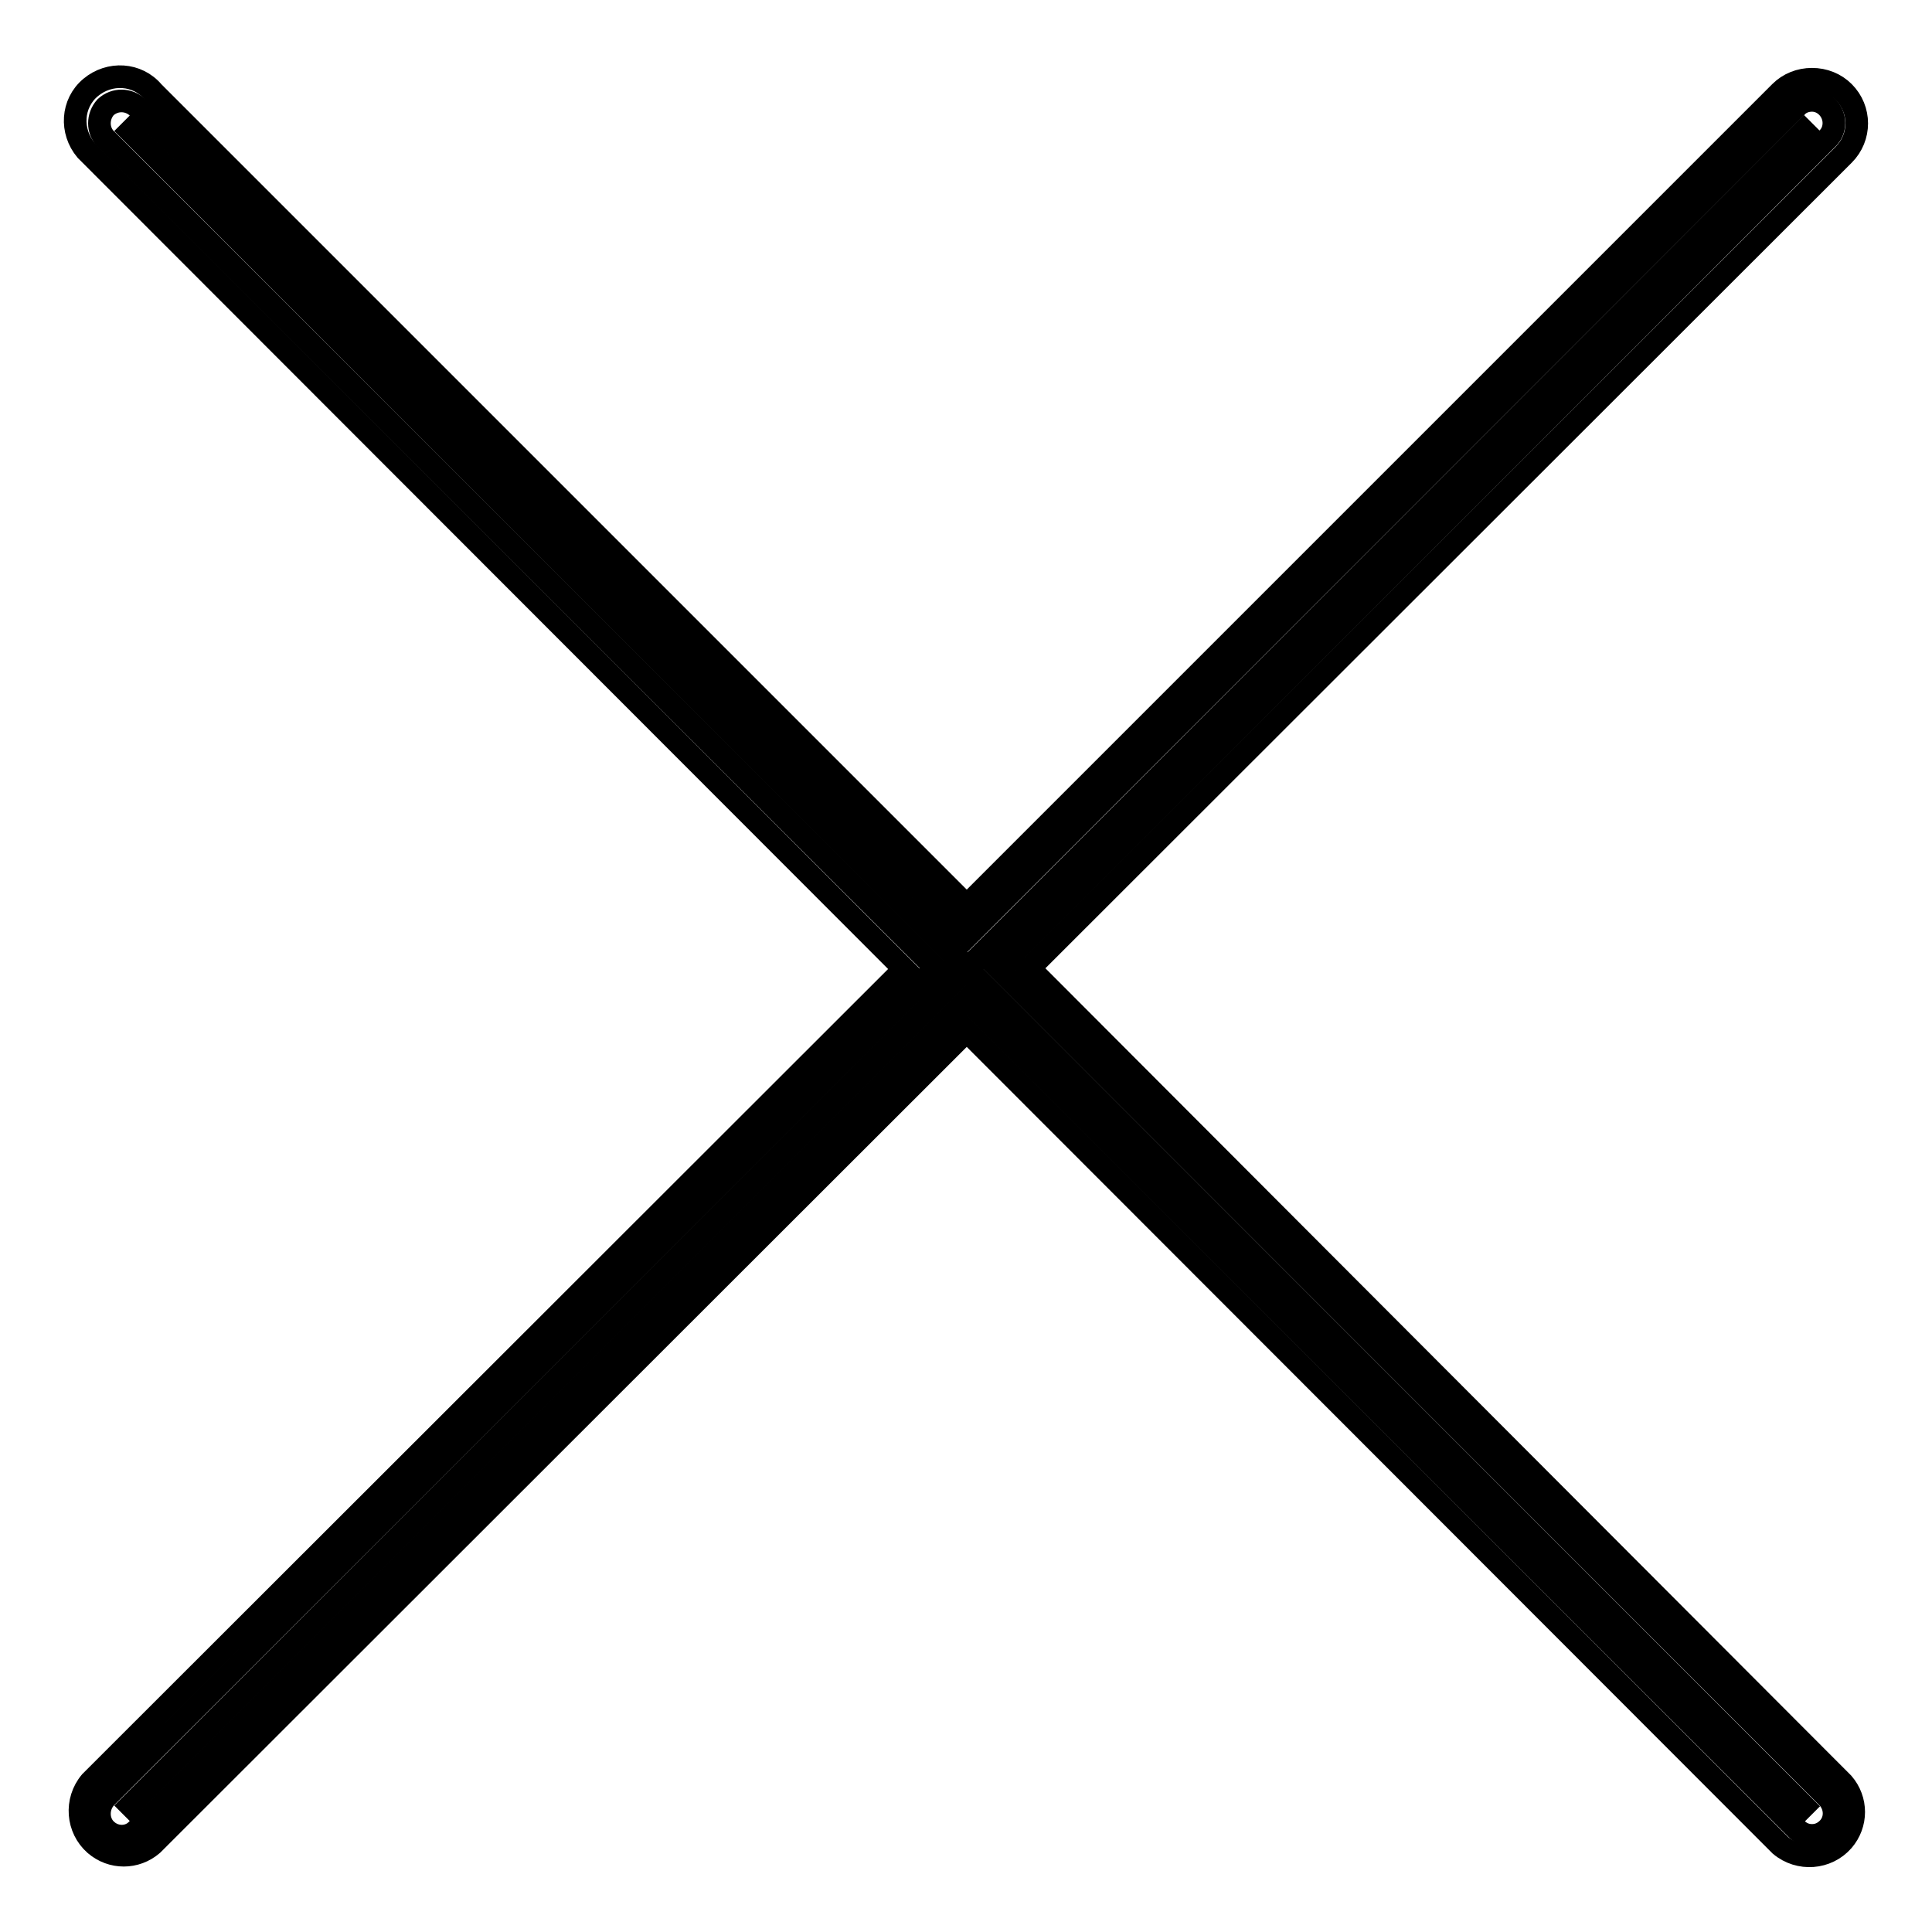
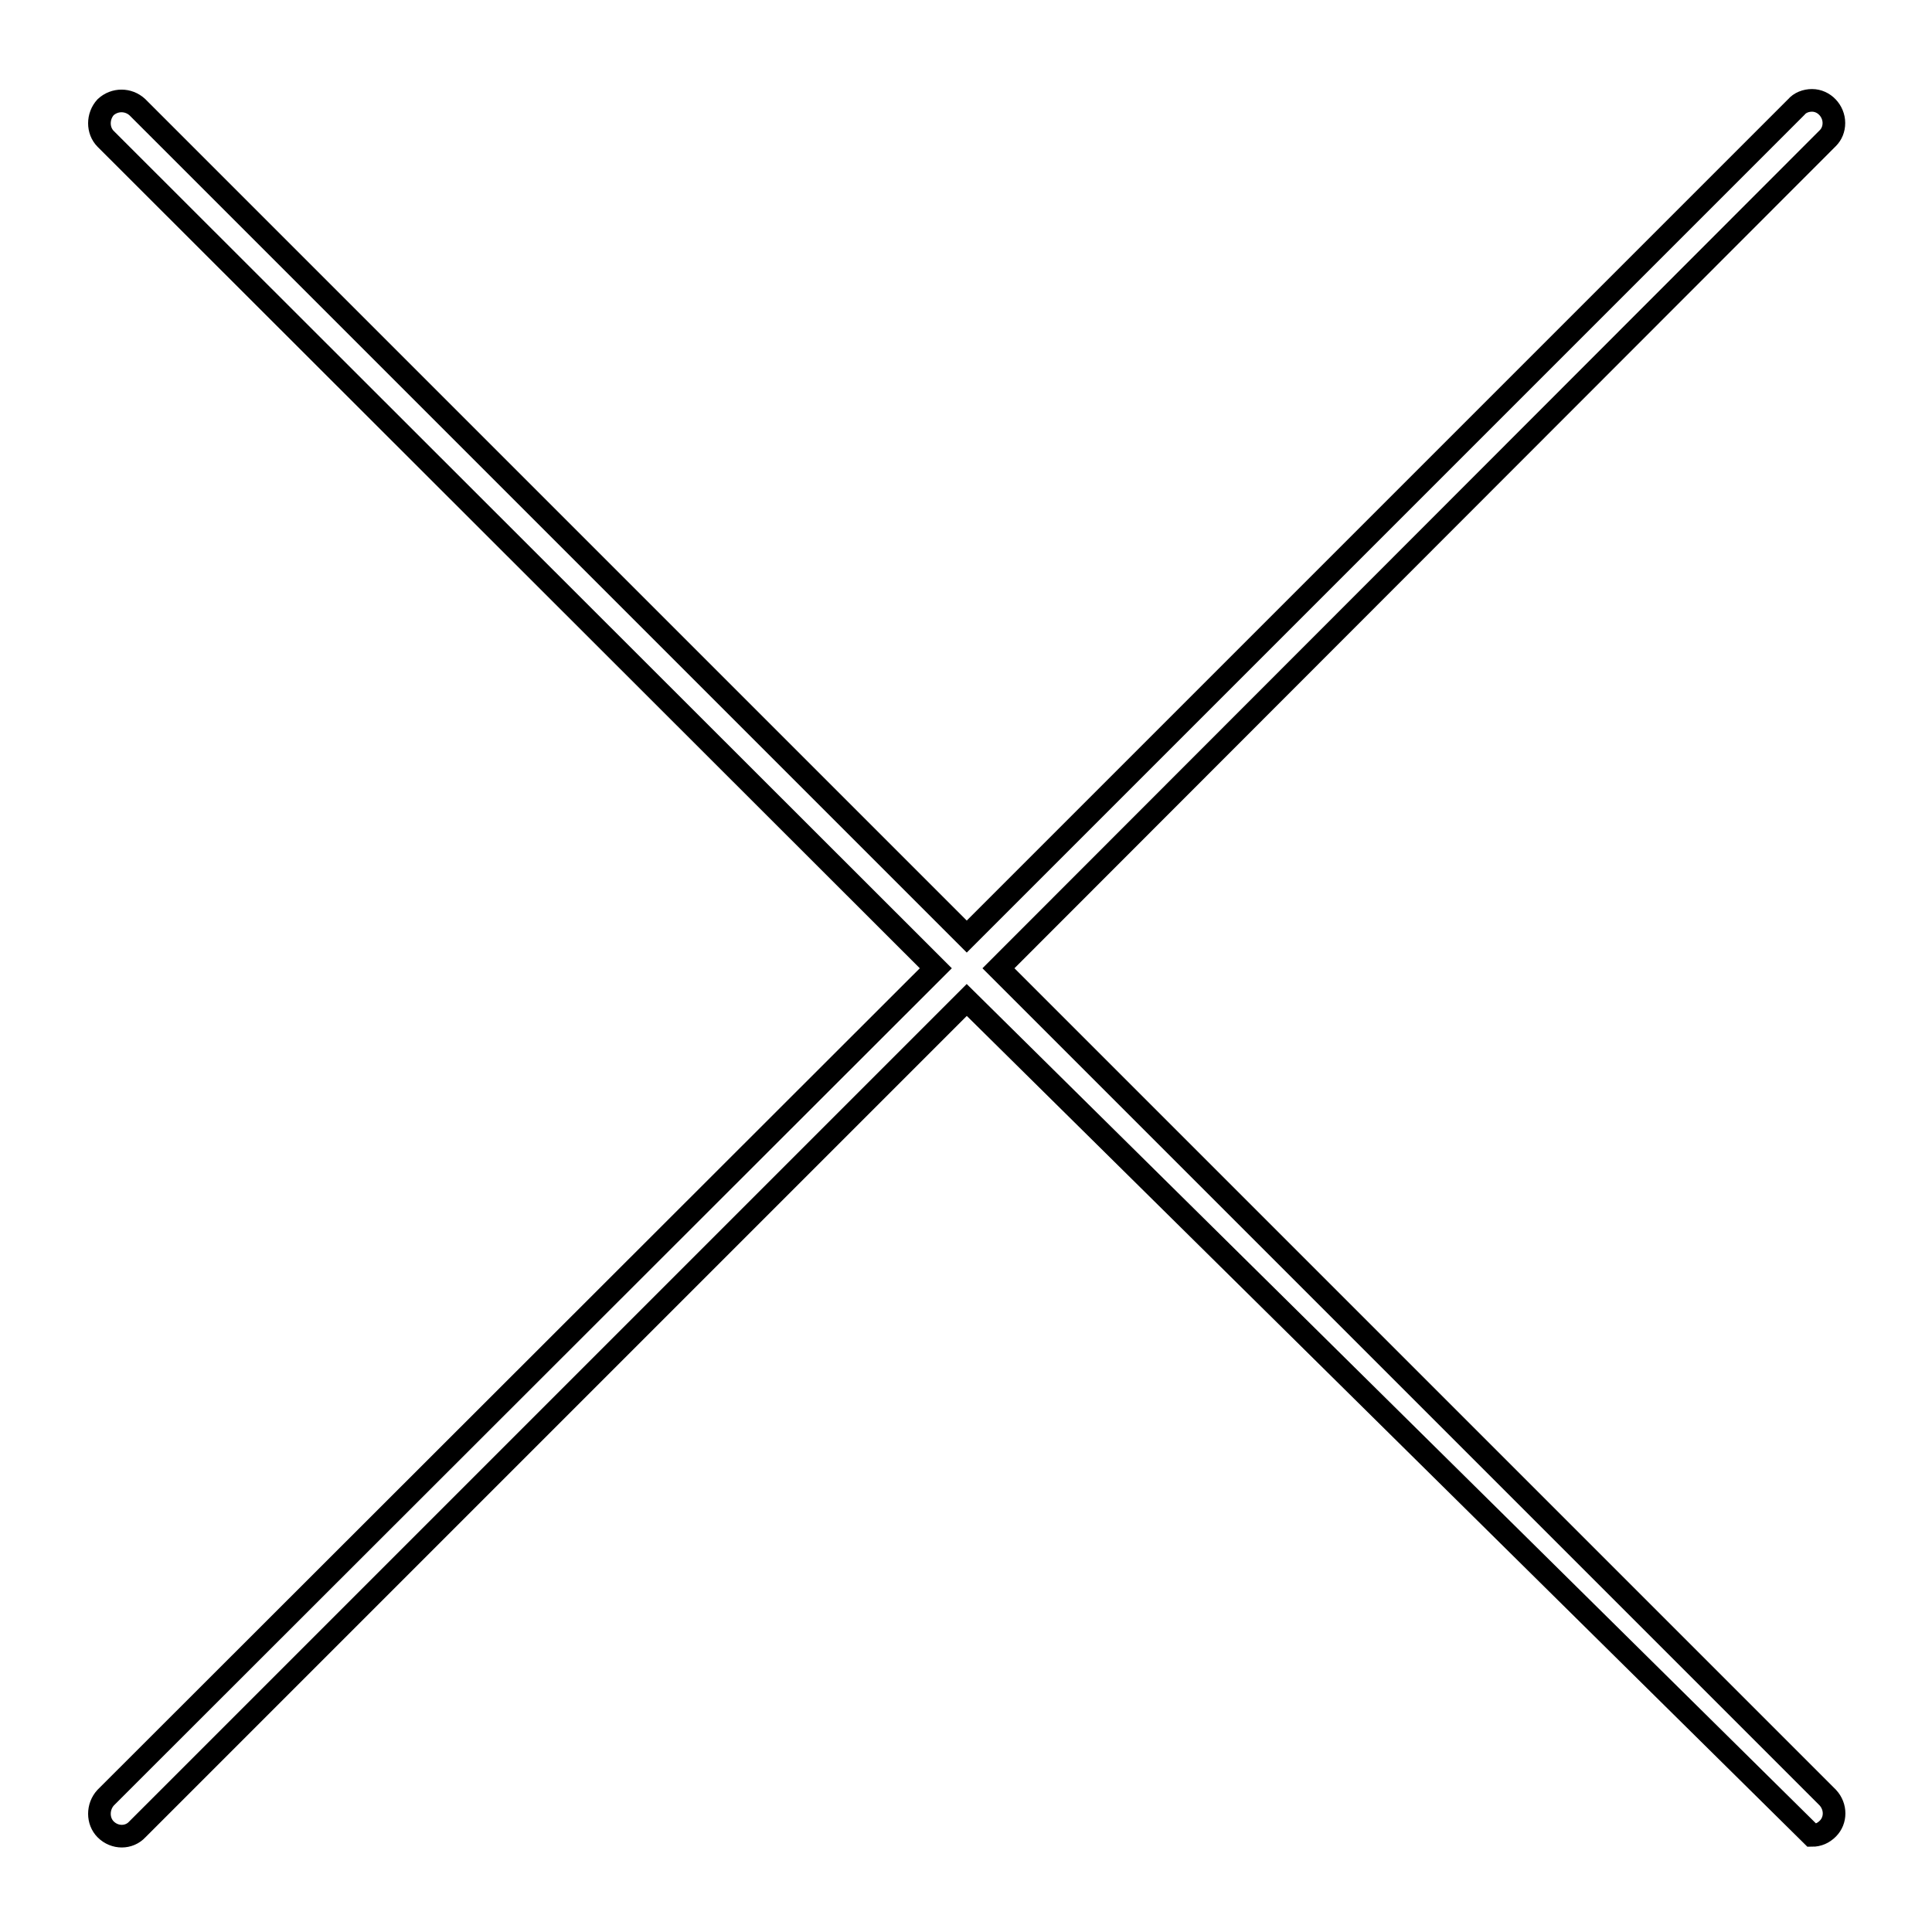
<svg xmlns="http://www.w3.org/2000/svg" version="1.1" x="0px" y="0px" viewBox="0 0 256 256" enable-background="new 0 0 256 256" xml:space="preserve">
  <g>
-     <path stroke-width="3" fill-opacity="0" stroke="#000000" d="M240.1,243.2c-0.8,0-1.5-0.3-2.1-0.9L128.1,132.5L18.2,242.4c-1.1,1.2-3,1.2-4.2,0c-1.1-1.1-1.1-3,0-4.2 L124,128.3L14,18.4c-1.1-1.1-1.1-3,0-4.2c1.2-1.1,3-1.1,4.2,0l109.9,109.9L238,14.2c0.5-0.6,1.3-0.9,2.1-0.9c1.6,0,2.9,1.4,2.9,3 c0,0.8-0.3,1.5-0.8,2l-109.9,110l109.9,109.9c1.1,1.2,1.1,3,0,4.1C241.6,242.9,240.9,243.2,240.1,243.2L240.1,243.2z" />
-     <path stroke-width="3" fill-opacity="0" stroke="#000000" d="M16.2,16.3L124,124.2l4.2,4.2l4.2-4.2L240.1,16.3L132.3,124.2l-4.2,4.2l4.2,4.2l107.8,107.8L132.3,132.5 l-4.2-4.2l-4.2,4.2L16.2,240.3L124,132.5l4.2-4.2l-4.2-4.2L16.2,16.3 M240.1,10.5c-1.6,0-3.1,0.6-4.2,1.7L128.1,120L20.3,12.2 c-2.1-2.5-5.8-2.7-8.3-0.6c-2.5,2.1-2.7,5.8-0.6,8.3c0.2,0.2,0.4,0.4,0.6,0.6l107.8,107.9L12,236.1c-2.1,2.5-1.8,6.2,0.6,8.3 c2.2,1.9,5.4,1.9,7.6,0l107.9-107.8l107.8,107.9c2.5,2.1,6.2,1.8,8.3-0.6c1.9-2.2,1.9-5.4,0-7.6L136.4,128.3L244.3,20.5 c2.3-2.3,2.3-6,0-8.3C243.2,11.1,241.7,10.5,240.1,10.5z" />
+     <path stroke-width="3" fill-opacity="0" stroke="#000000" d="M240.1,243.2L128.1,132.5L18.2,242.4c-1.1,1.2-3,1.2-4.2,0c-1.1-1.1-1.1-3,0-4.2 L124,128.3L14,18.4c-1.1-1.1-1.1-3,0-4.2c1.2-1.1,3-1.1,4.2,0l109.9,109.9L238,14.2c0.5-0.6,1.3-0.9,2.1-0.9c1.6,0,2.9,1.4,2.9,3 c0,0.8-0.3,1.5-0.8,2l-109.9,110l109.9,109.9c1.1,1.2,1.1,3,0,4.1C241.6,242.9,240.9,243.2,240.1,243.2L240.1,243.2z" />
  </g>
</svg>